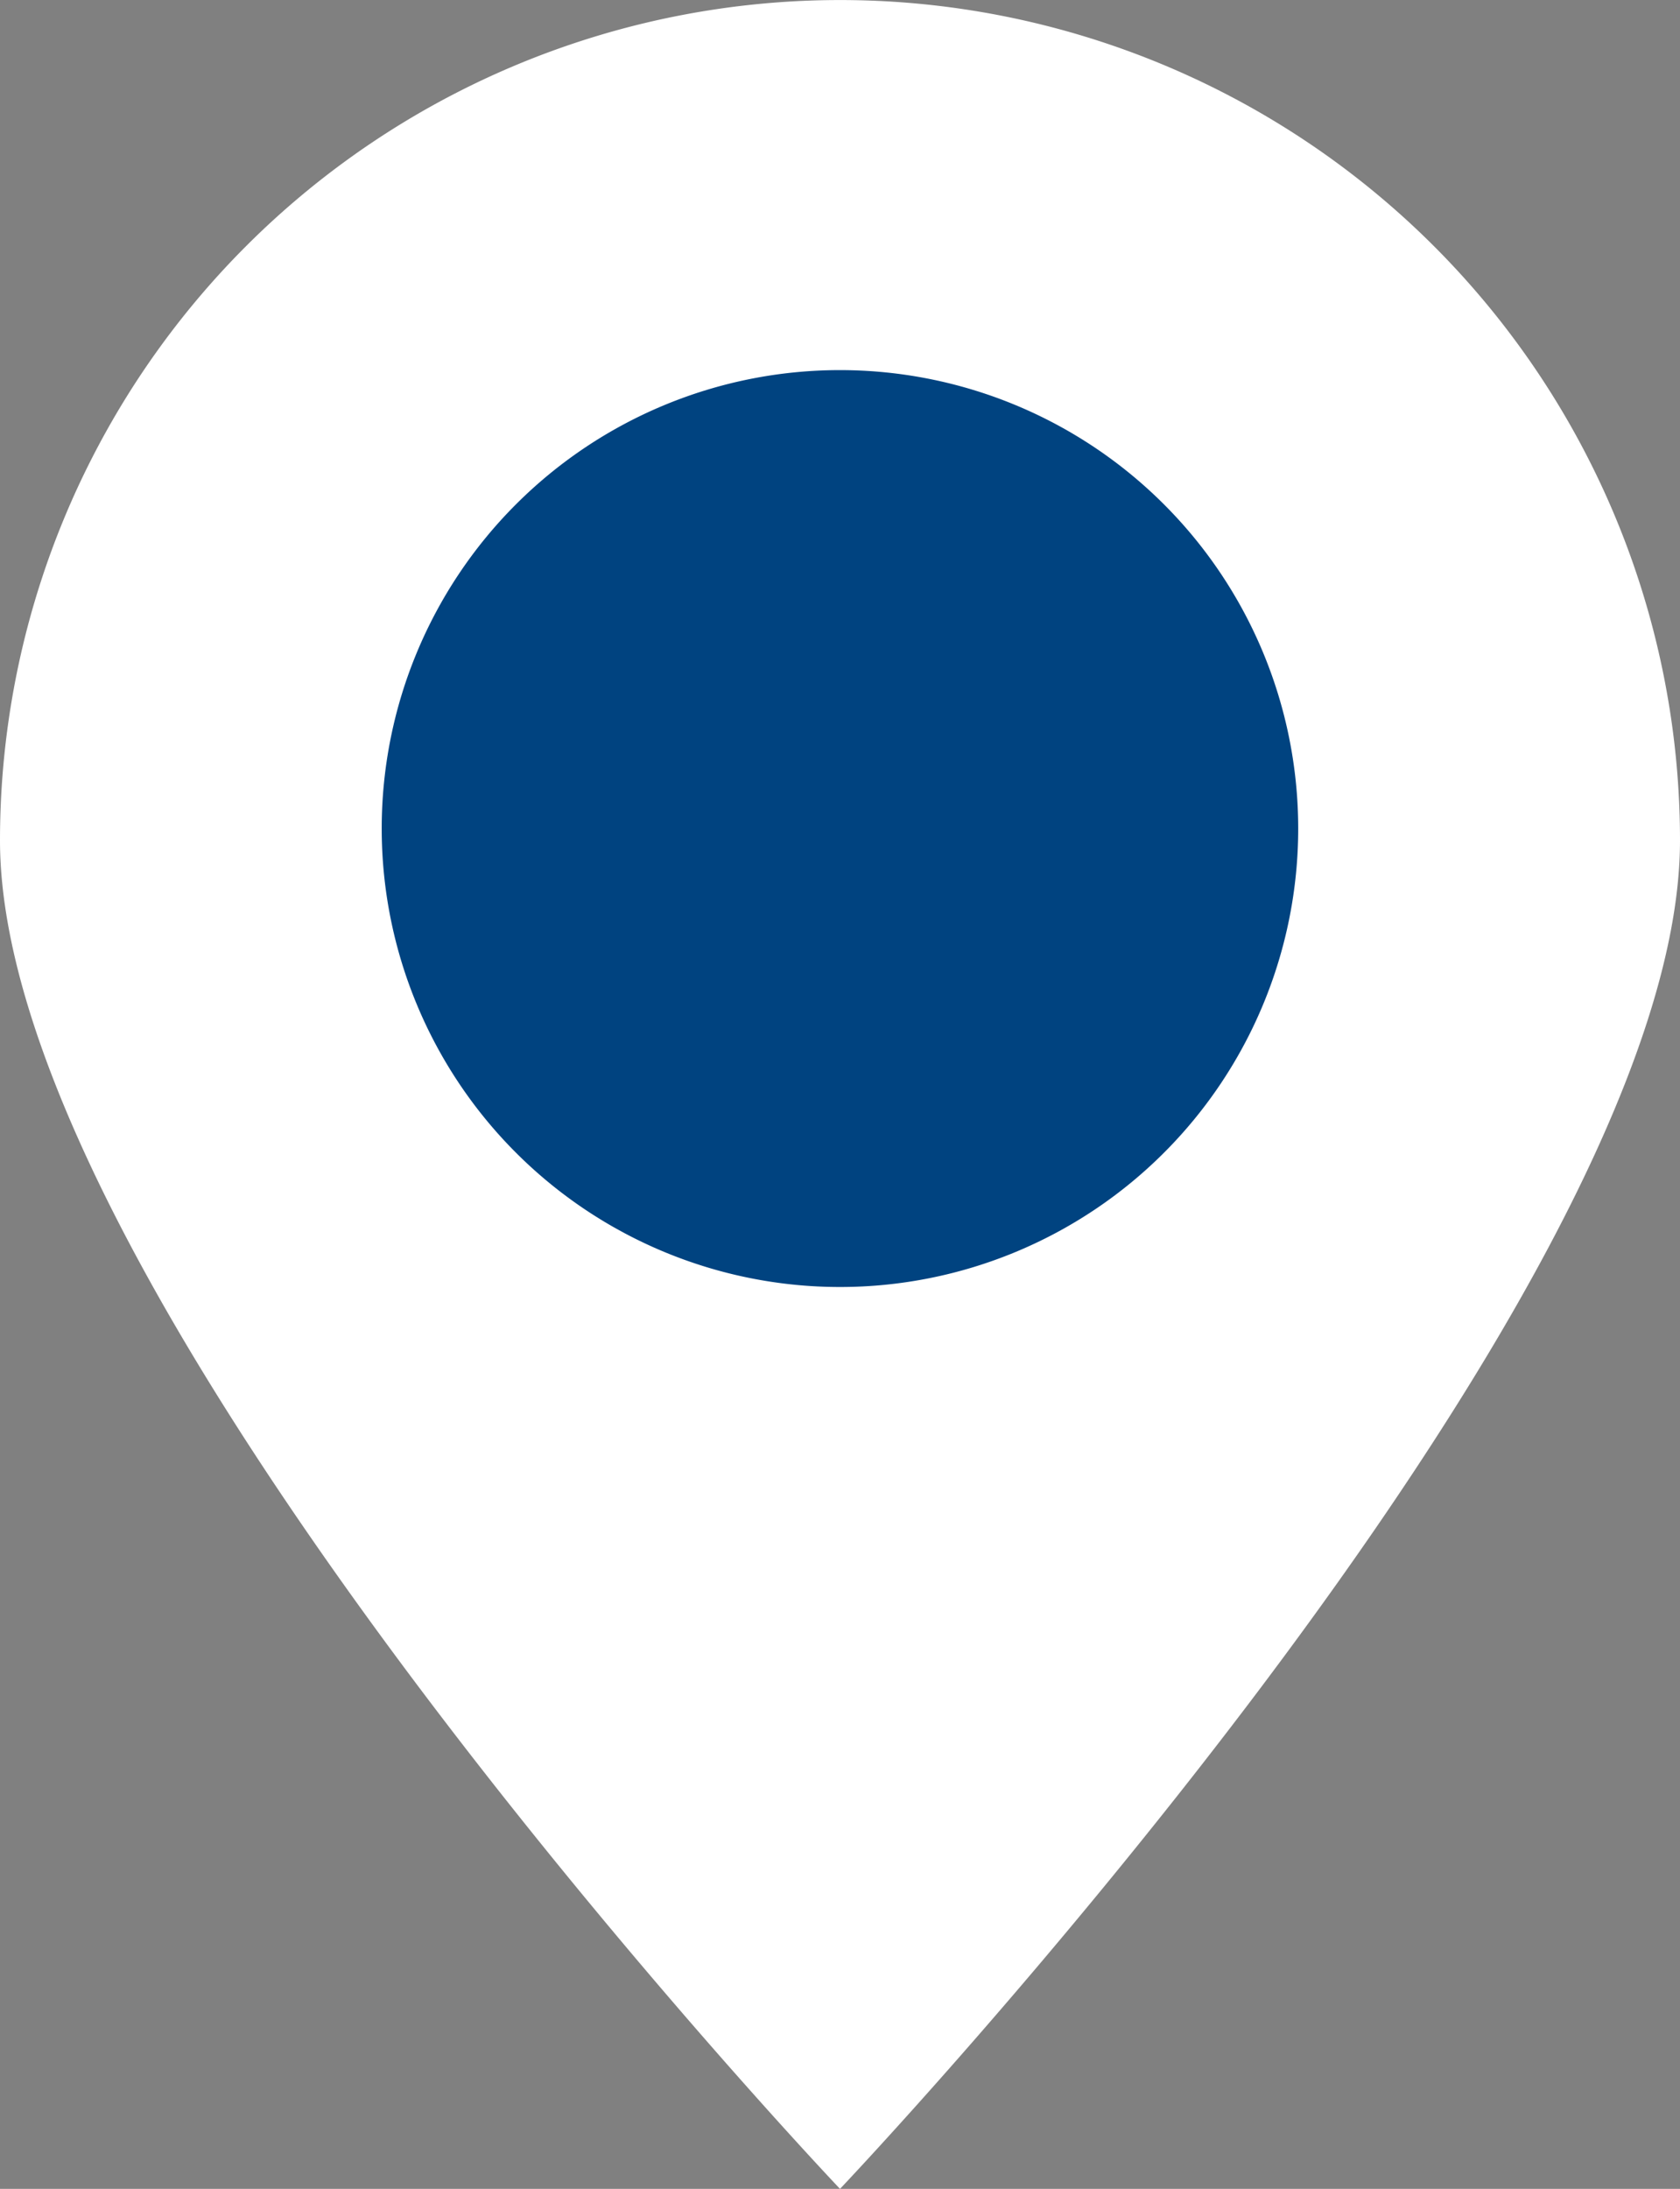
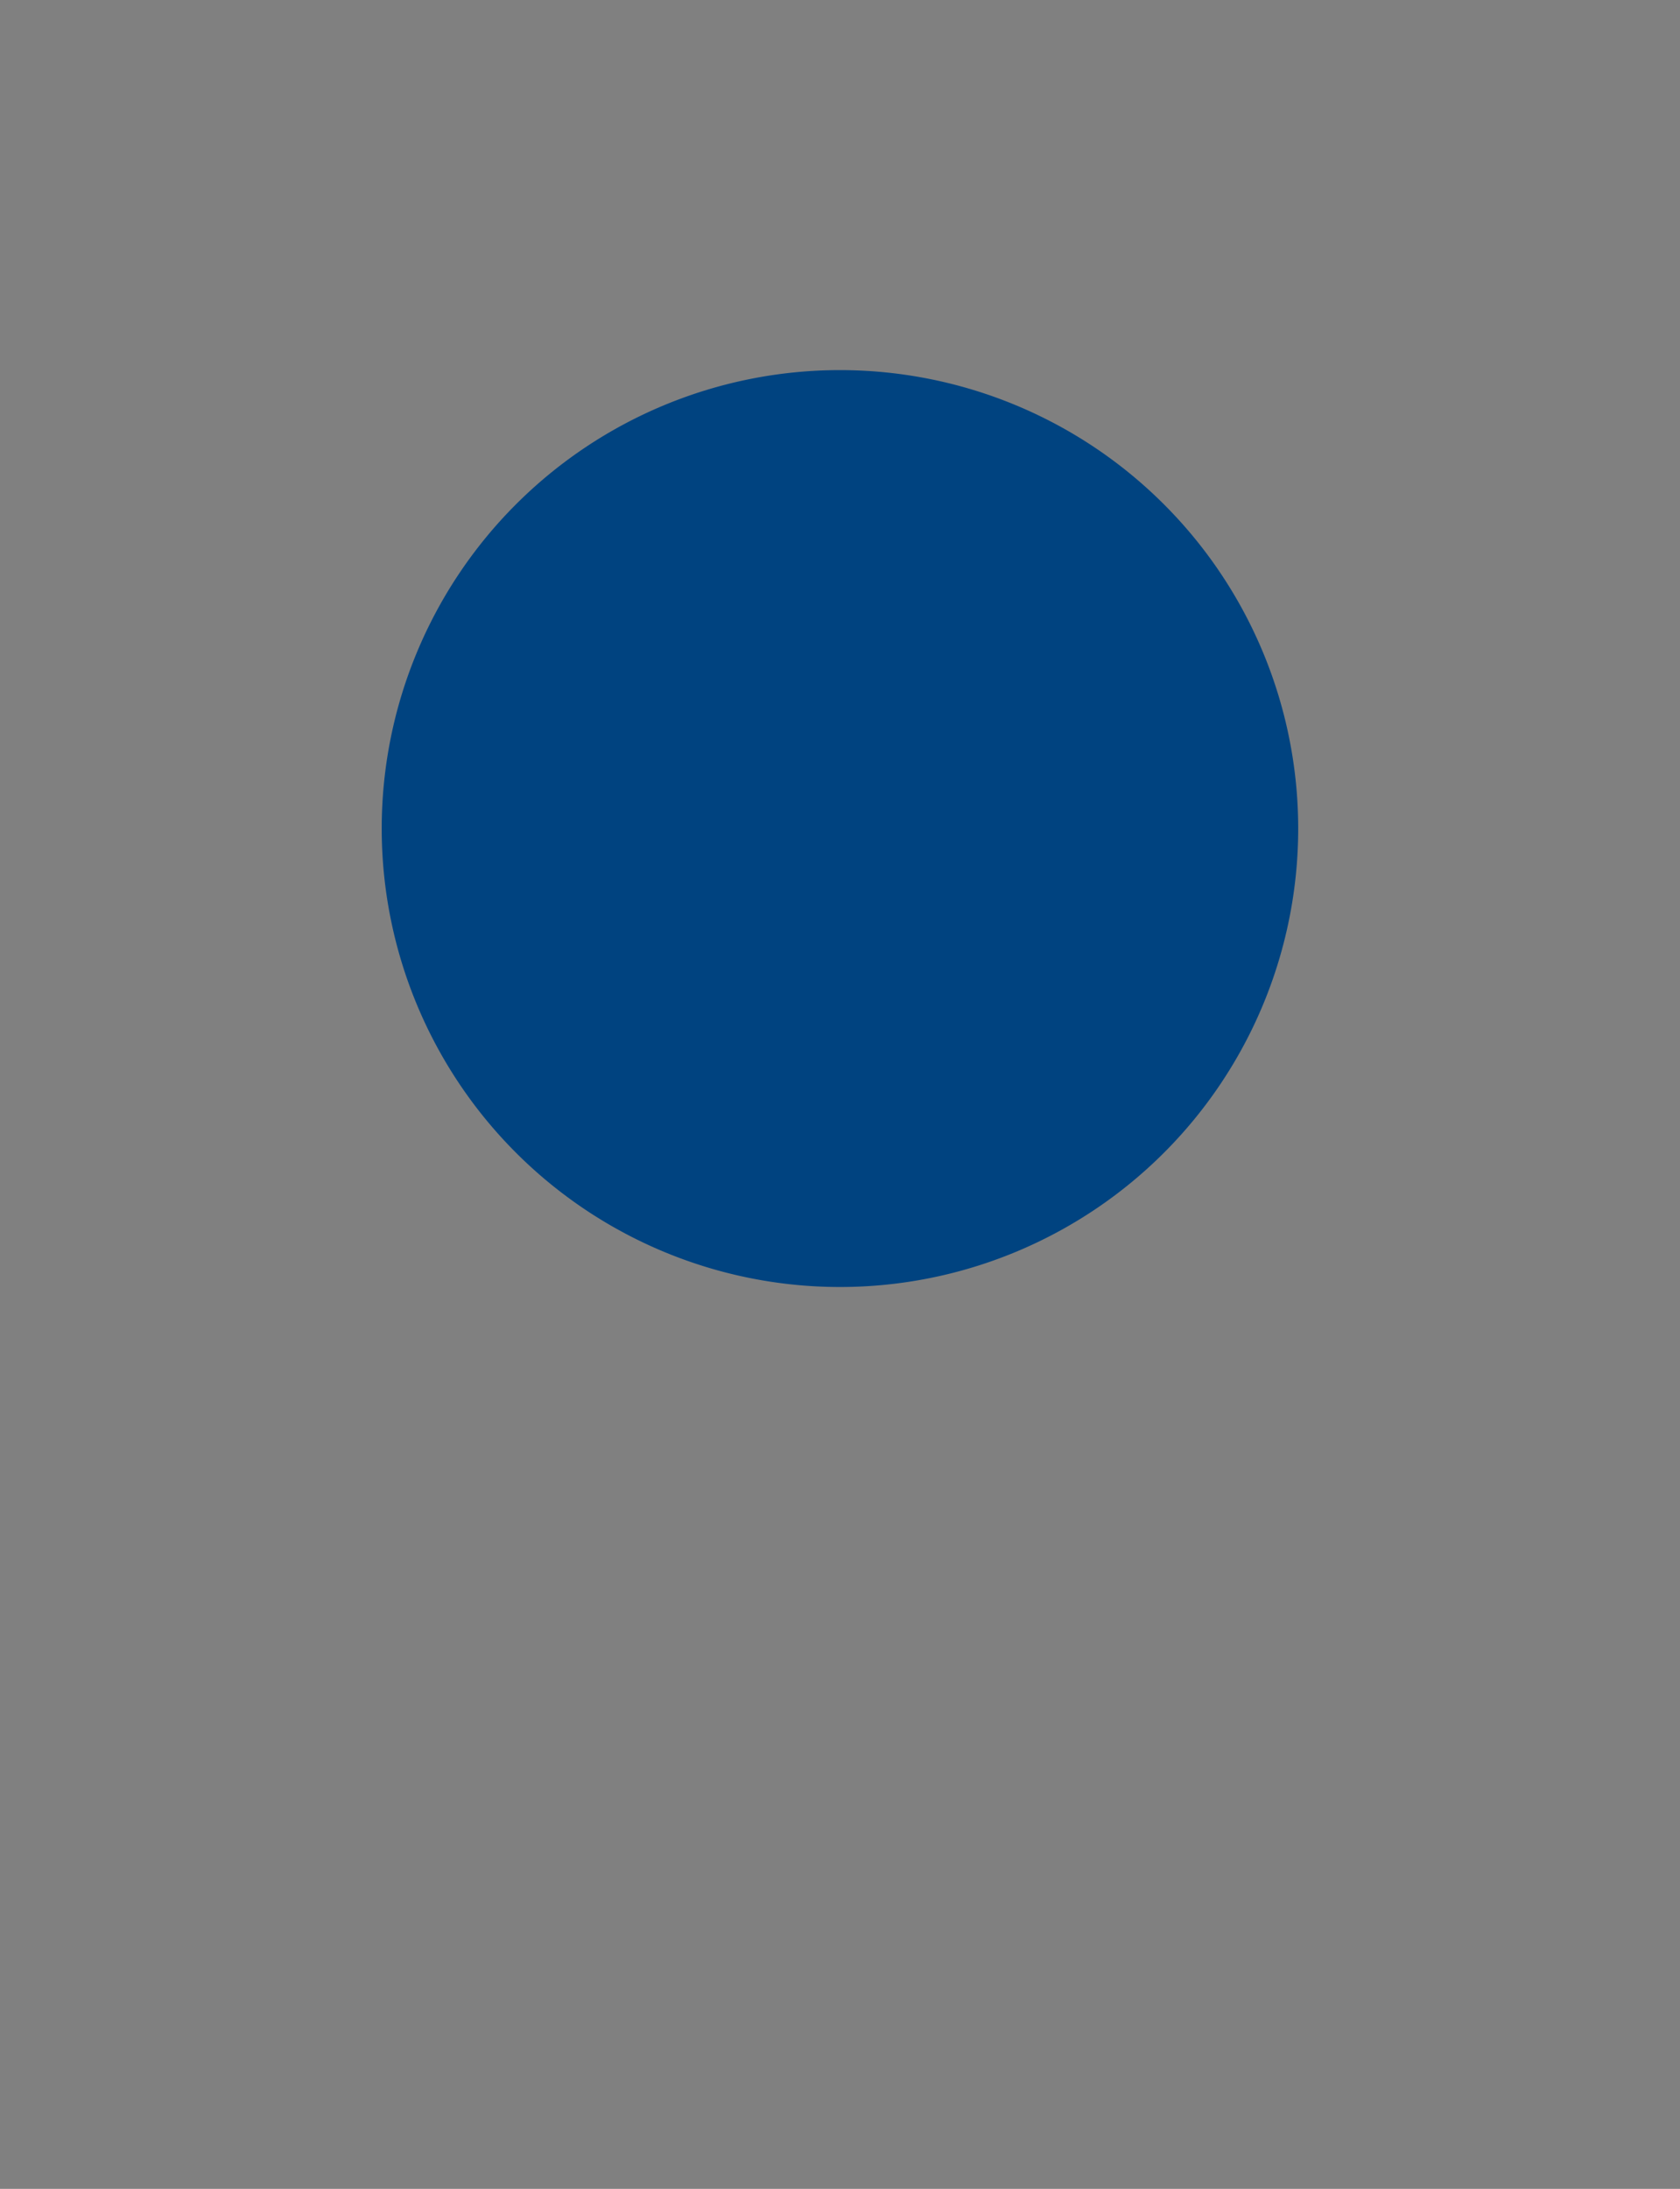
<svg xmlns="http://www.w3.org/2000/svg" width="38.7" height="50.4" viewBox="0 0 38.7 50.4">
  <rect x="0" y="0" width="38.7" height="50.4" fill="#808080" stroke="none" />
  <defs>
    <style>
      .a {
        fill: none;
      }

      .b {
        clip-path: url(#a);
      }

      .c {
        fill: #fff;
      }

      .d {
        fill: #004380;
      }
    </style>
    <clipPath id="a">
      <rect class="a" width="38.7" height="50.4" />
    </clipPath>
  </defs>
  <title>location</title>
  <g class="b">
-     <path class="c" d="M19.35,50.4S38.7,30.037,38.7,19.351a19.35,19.35,0,0,0-38.7,0C0,30.037,19.35,50.4,19.35,50.4" />
    <path class="d" d="M19.35,29.634A10.556,10.556,0,1,0,8.793,19.077,10.558,10.558,0,0,0,19.35,29.634" />
  </g>
</svg>